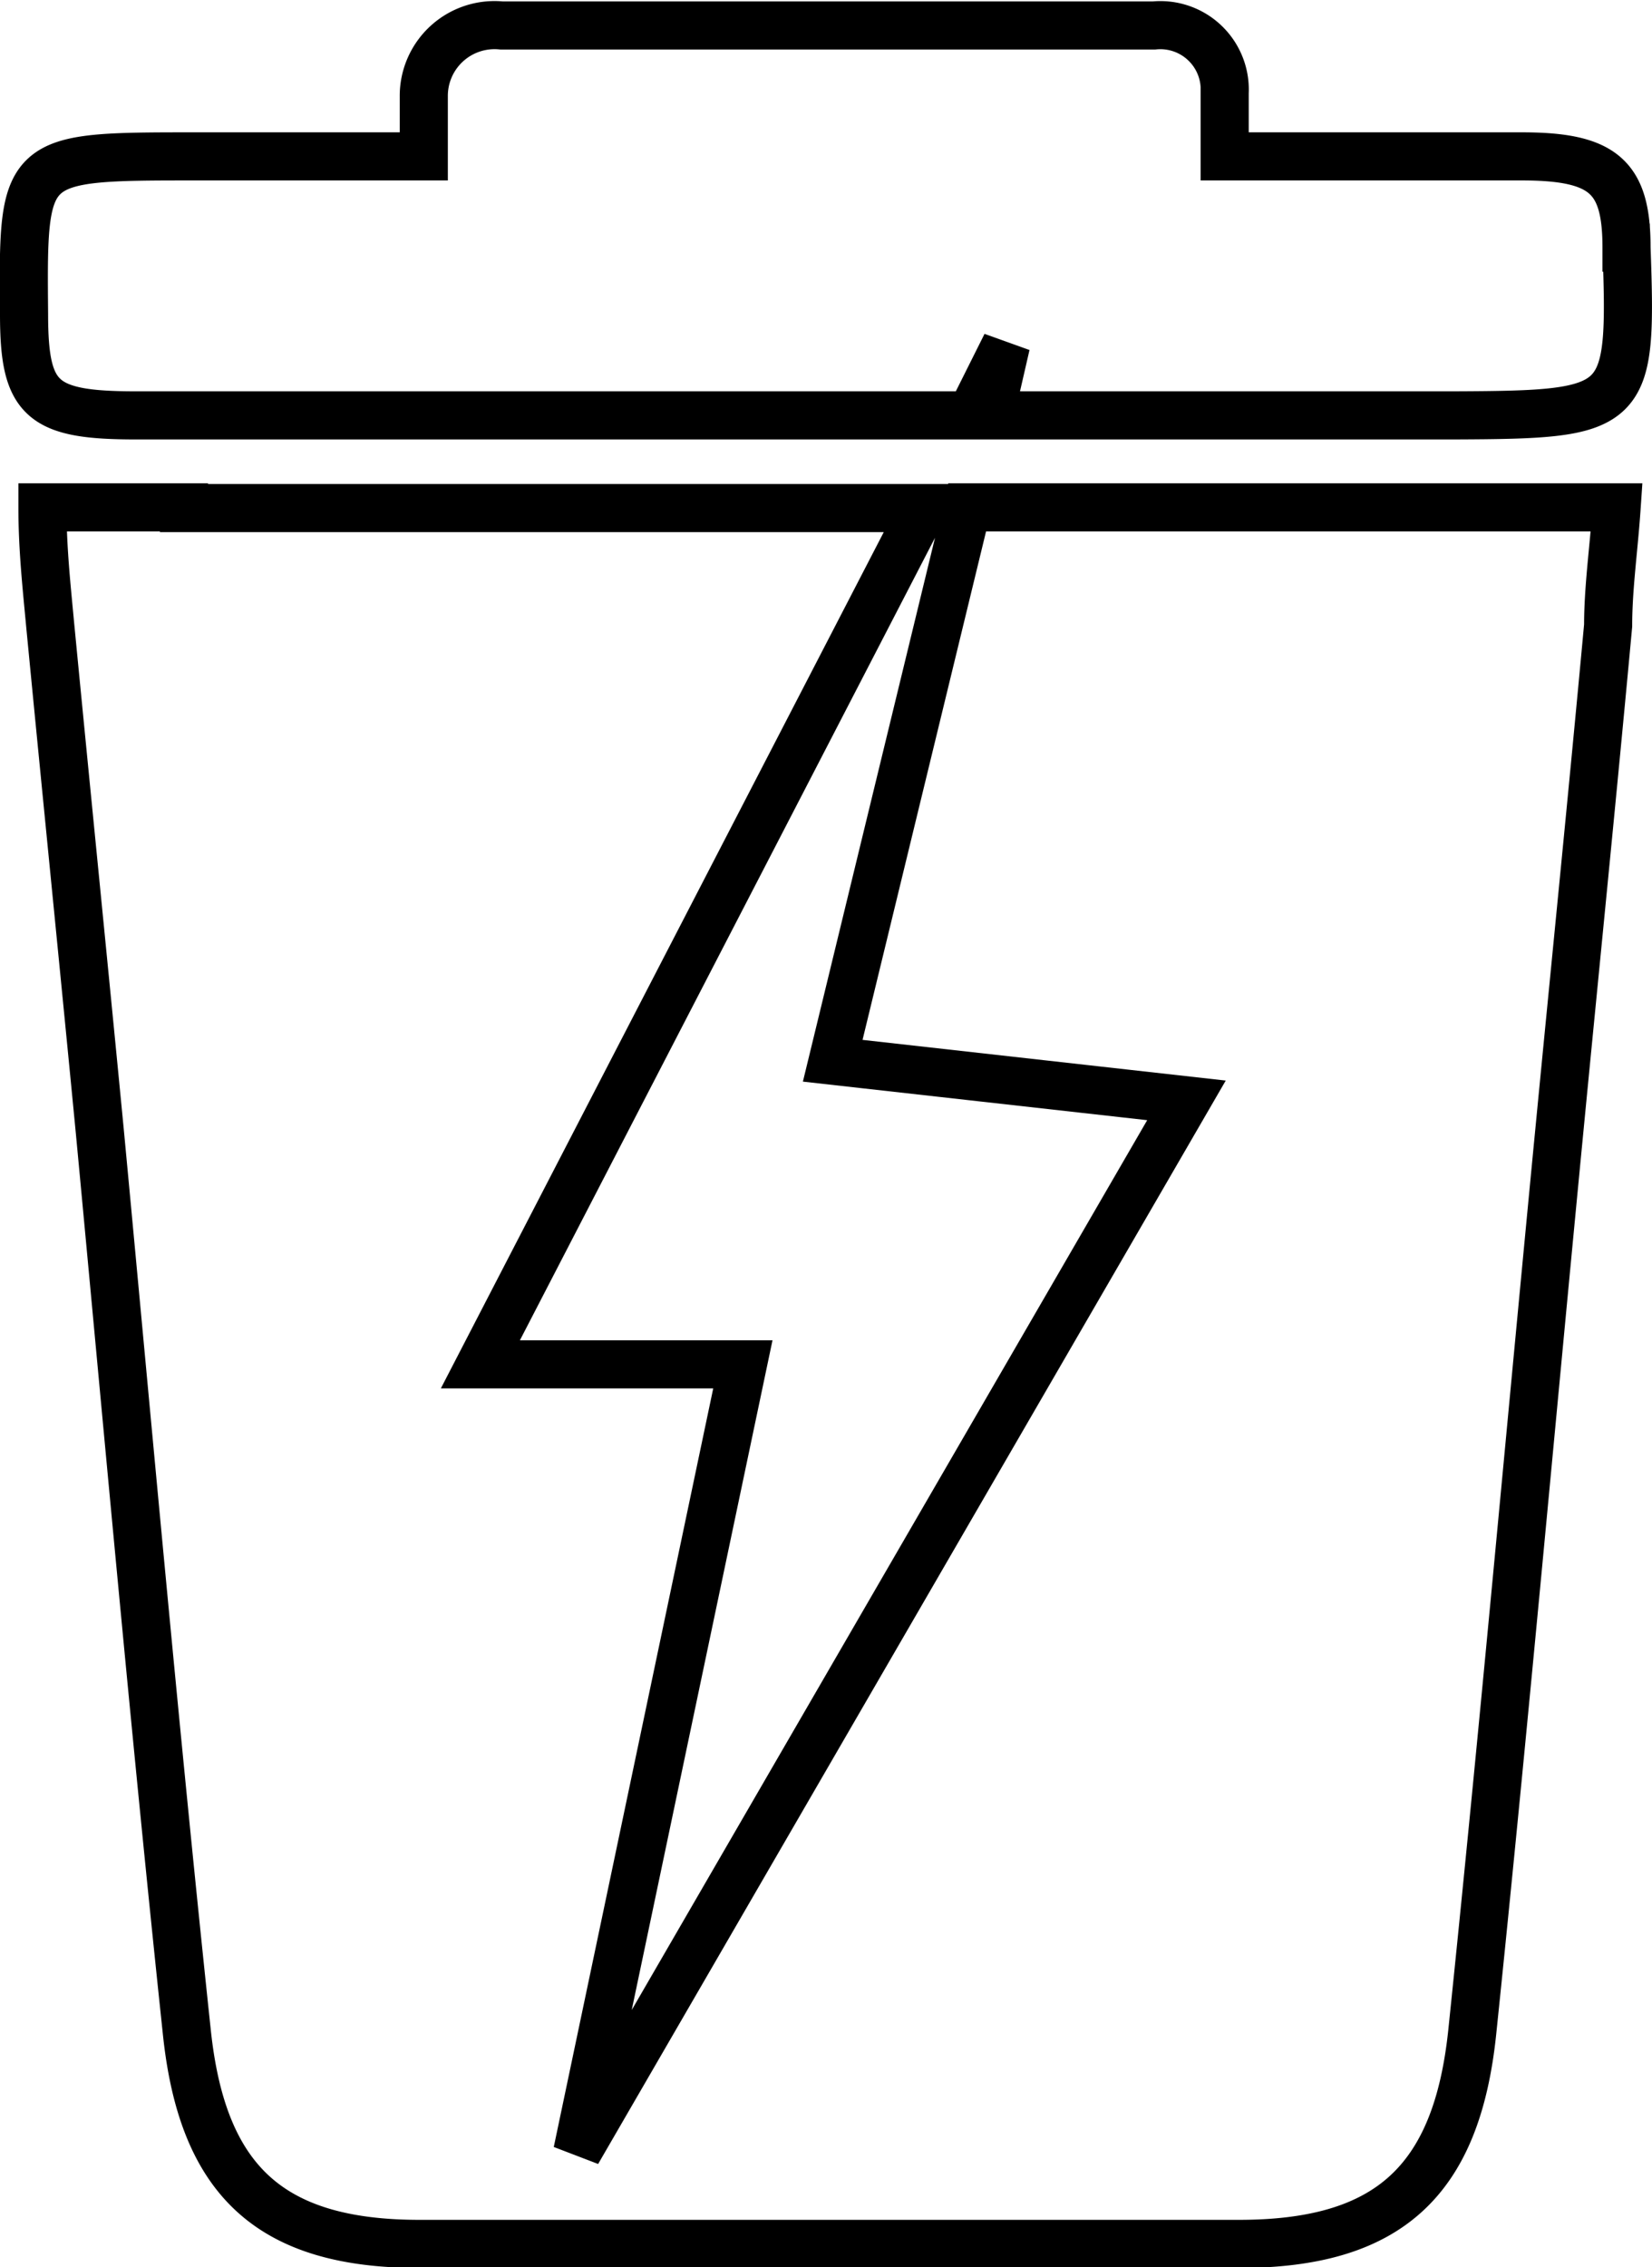
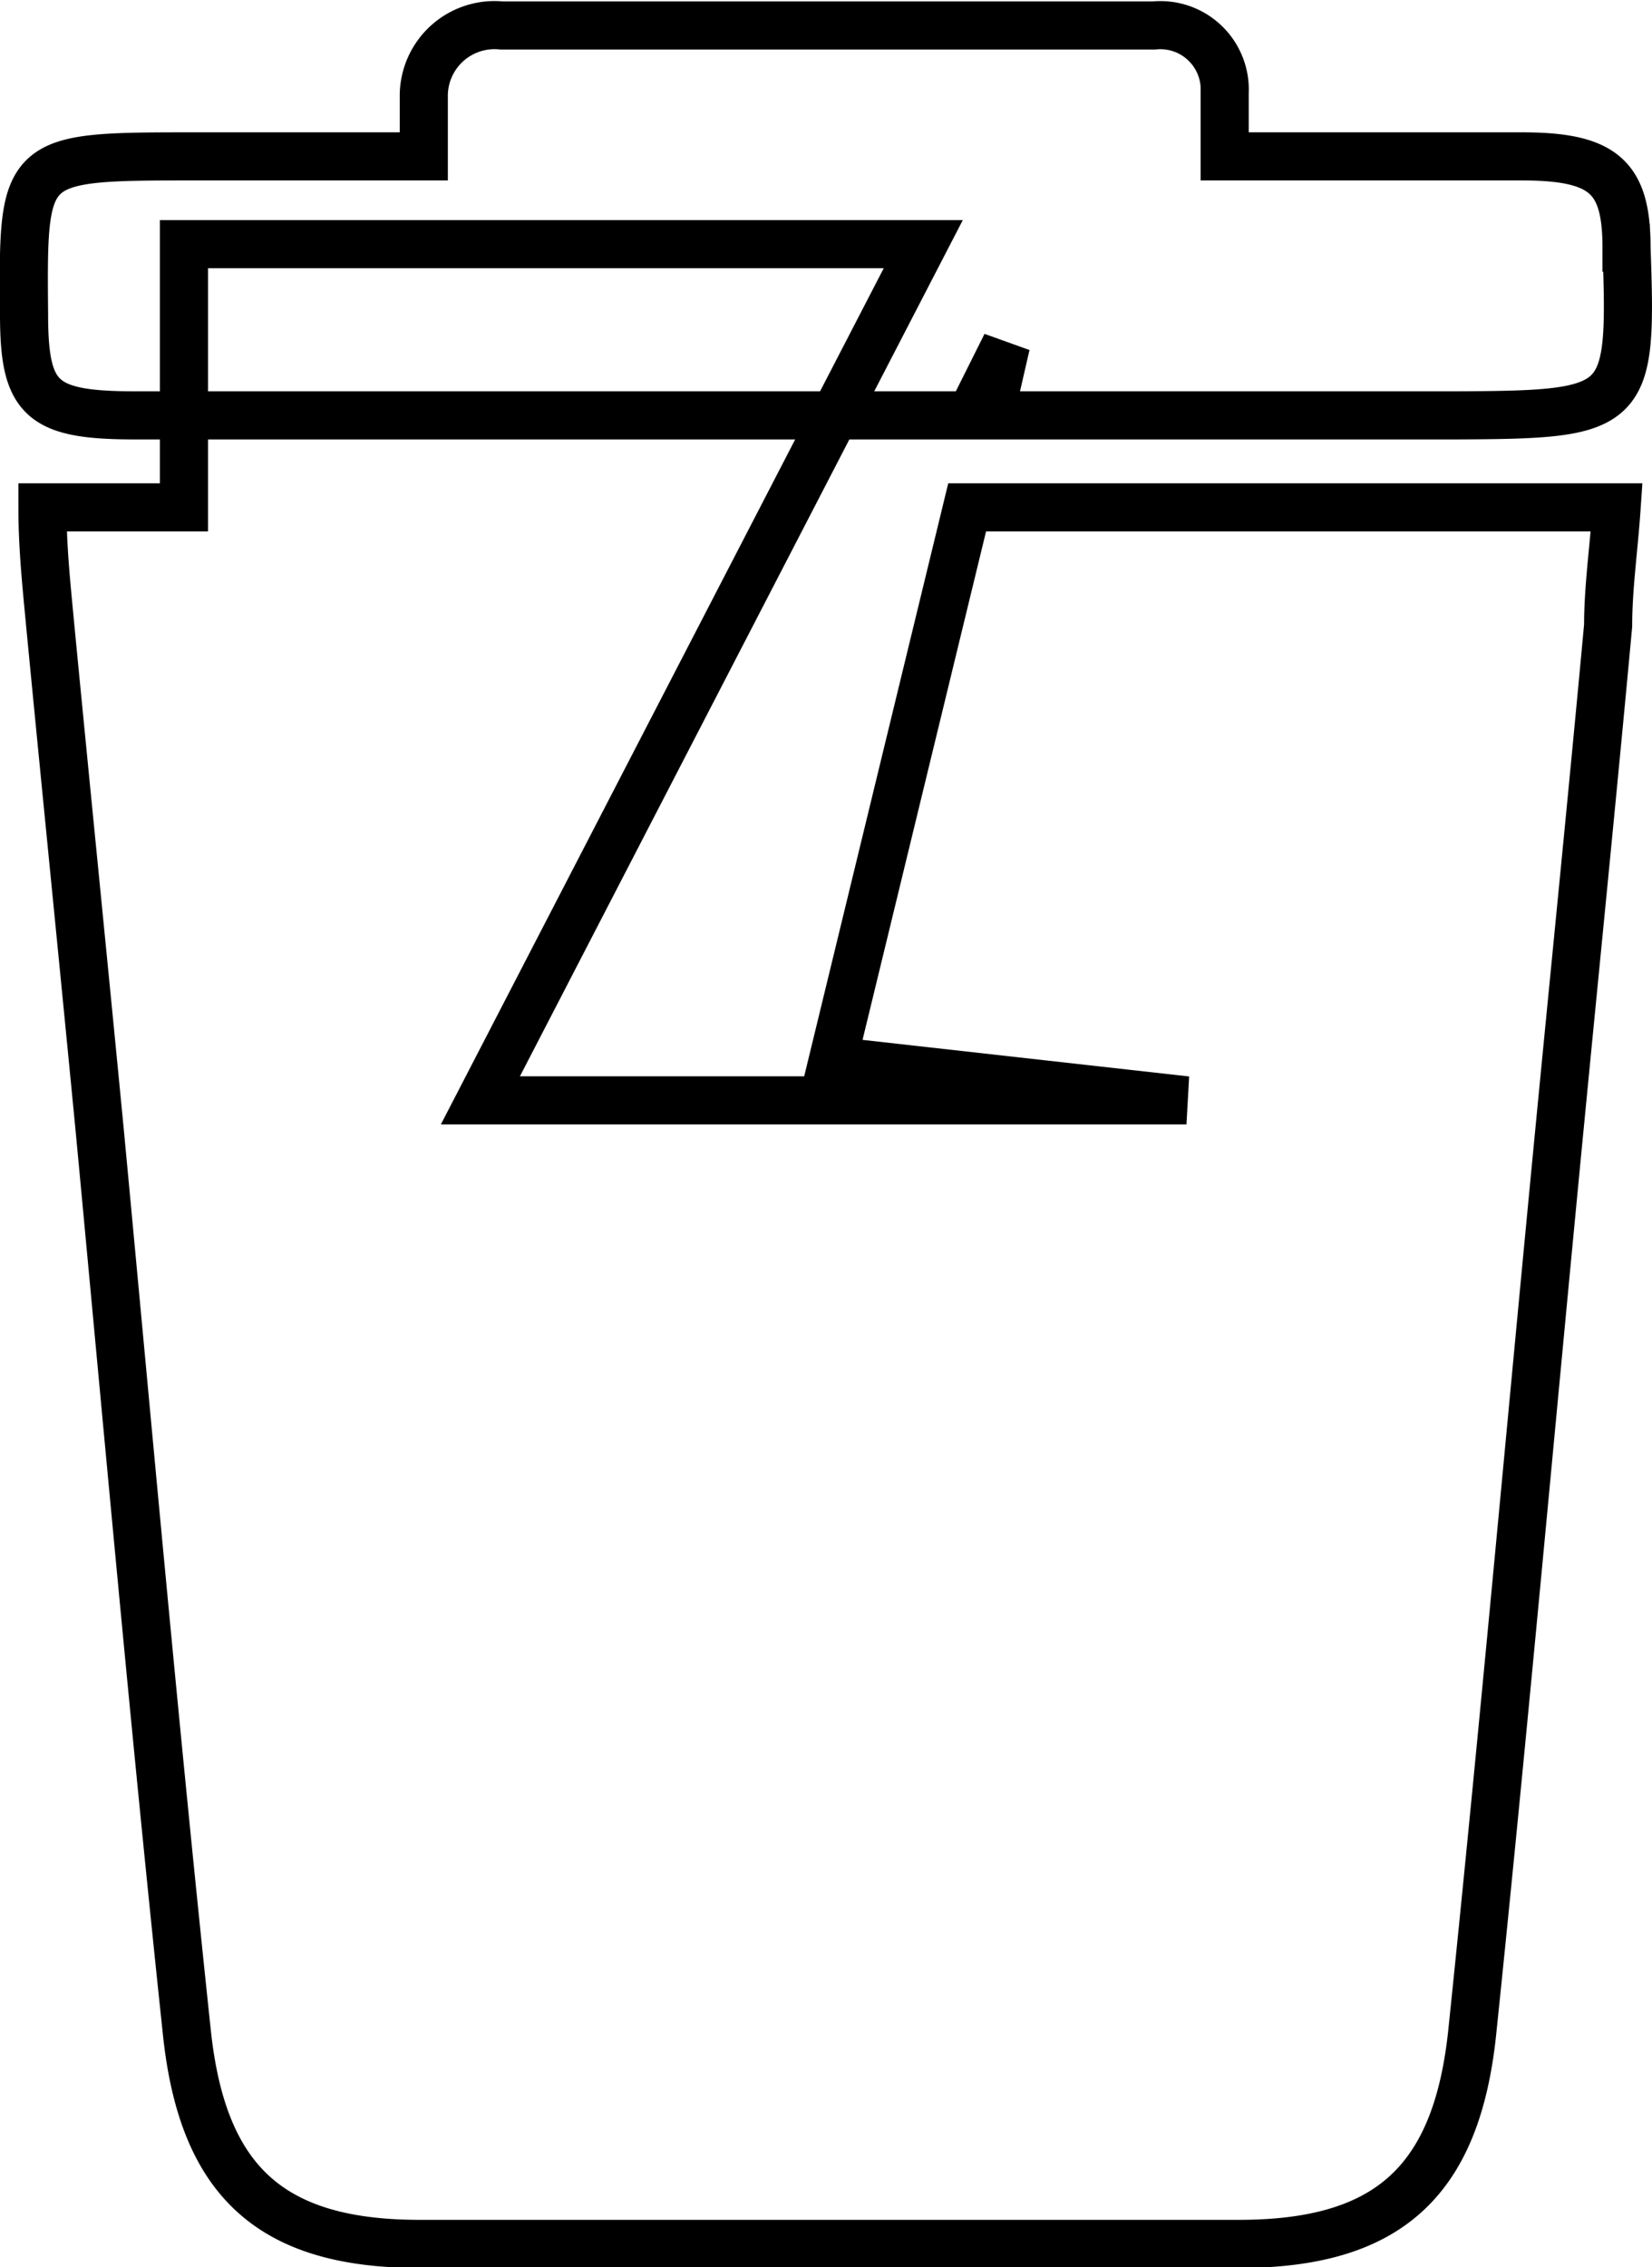
<svg xmlns="http://www.w3.org/2000/svg" id="Layer_1" data-name="Layer 1" viewBox="0 0 23.35 32.04">
  <defs>
    <style>.cls-1{fill:none;stroke:#000;stroke-width:0.68px;}</style>
  </defs>
-   <path class="cls-1" d="M38.44,24.89h-2c0,.59.06,1.13.11,1.67.23,2.38.47,4.76.7,7.14.4,4.24.78,8.49,1.23,12.73.22,2.11,1.18,3,3.29,3,2.28,0,4.56,0,6.85,0s2.45,0,4.73,0c2.11,0,3.08-.88,3.3-3,.44-4.24.82-8.49,1.23-12.73.23-2.38.47-4.76.69-7.14,0-.54.08-1.08.12-1.67H49.51l-1.9,7.82,5,.56L44,48.13,46.34,37H42.63l6.26-12.1H38.44Zm20.39-3.67c0-1-.32-1.29-1.48-1.29h-4.2c0-.36,0-.63,0-.9a.91.91,0,0,0-1-.95H42.93a1,1,0,0,0-1.1,1c0,.26,0,.52,0,.85H38.6c-2.44,0-2.44,0-2.42,2.23,0,1.21.24,1.43,1.58,1.43h11.8l.5-1-.23,1h6.55C58.86,23.58,58.91,23.53,58.83,21.22Z" transform="translate(-35.84 -17.72)" />
+   <path class="cls-1" d="M38.44,24.89h-2c0,.59.06,1.13.11,1.67.23,2.38.47,4.76.7,7.14.4,4.24.78,8.49,1.23,12.73.22,2.11,1.18,3,3.29,3,2.28,0,4.56,0,6.85,0s2.45,0,4.73,0c2.11,0,3.08-.88,3.3-3,.44-4.24.82-8.49,1.23-12.73.23-2.38.47-4.76.69-7.14,0-.54.08-1.08.12-1.67H49.51l-1.9,7.82,5,.56H42.63l6.26-12.1H38.44Zm20.39-3.67c0-1-.32-1.29-1.48-1.29h-4.2c0-.36,0-.63,0-.9a.91.91,0,0,0-1-.95H42.93a1,1,0,0,0-1.1,1c0,.26,0,.52,0,.85H38.6c-2.44,0-2.44,0-2.42,2.23,0,1.21.24,1.43,1.58,1.43h11.8l.5-1-.23,1h6.55C58.86,23.58,58.91,23.53,58.83,21.22Z" transform="translate(-35.84 -17.72)" />
</svg>